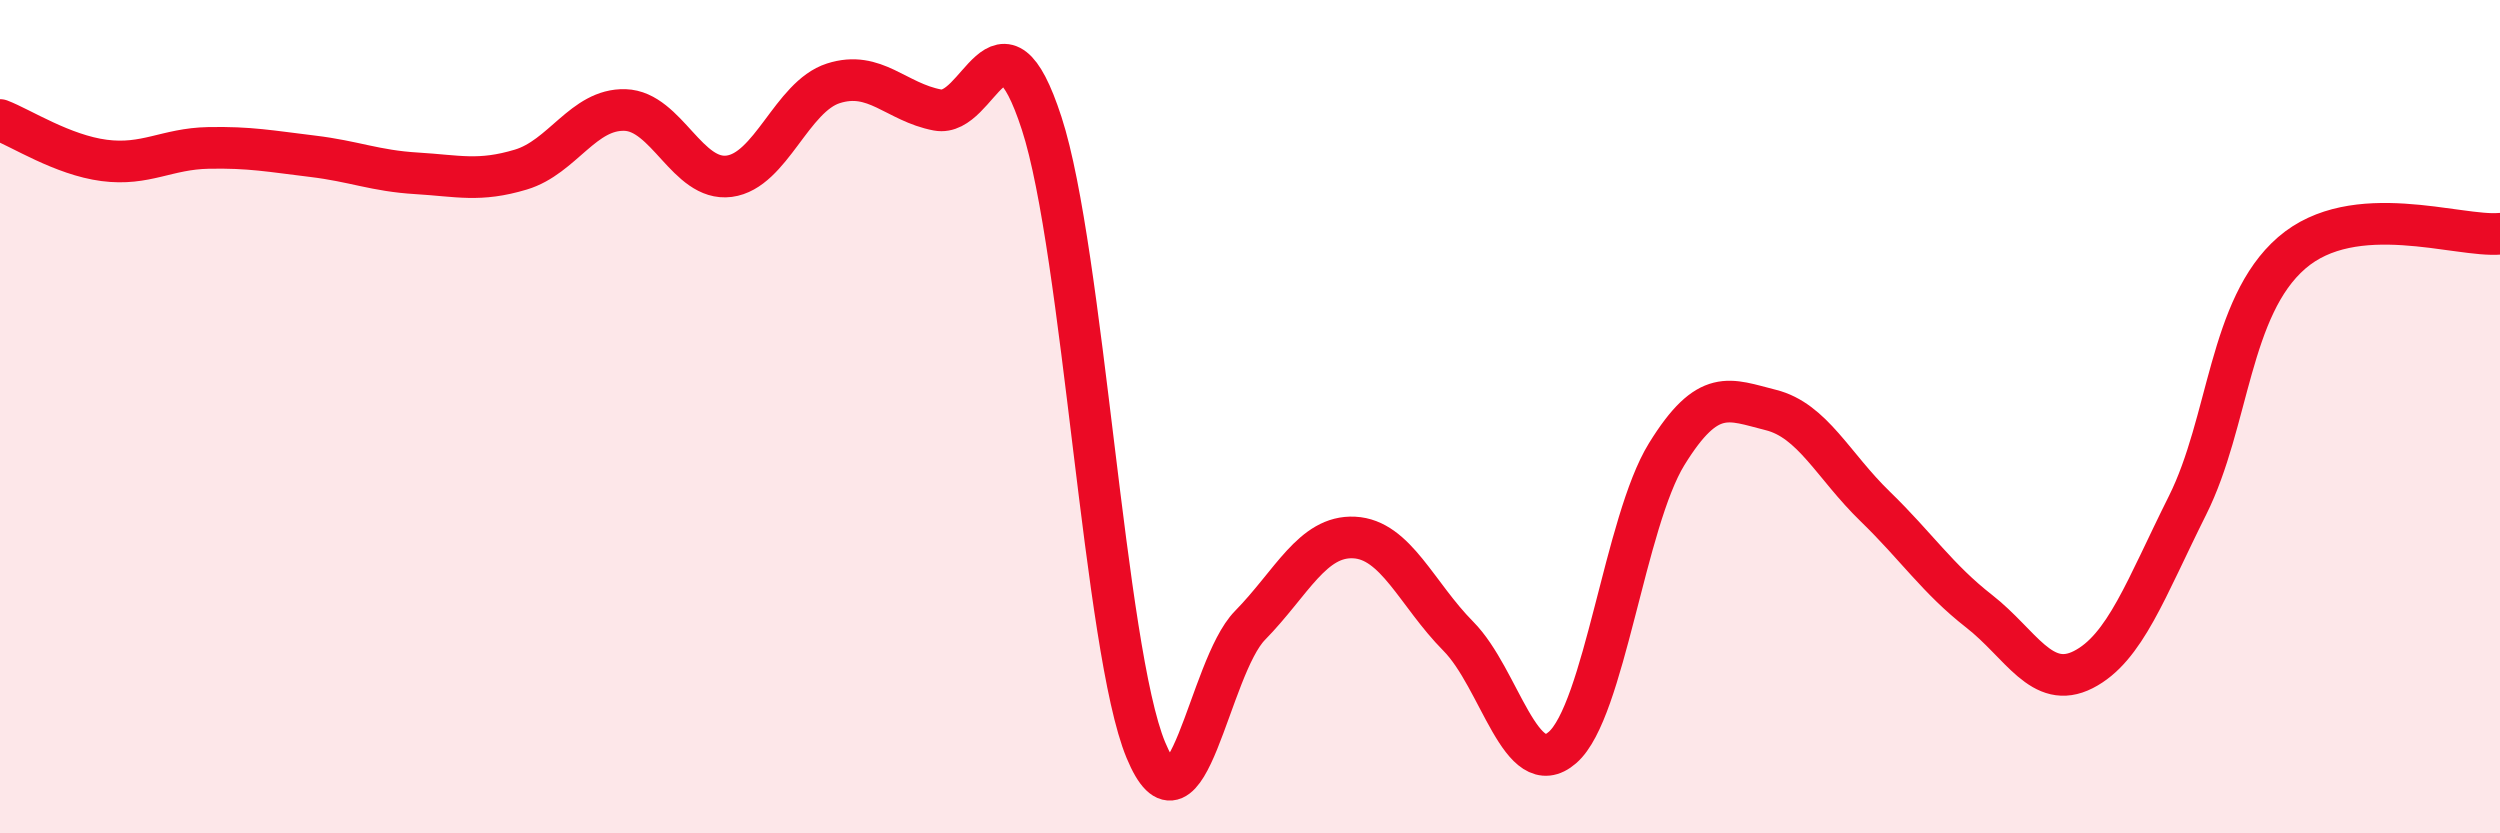
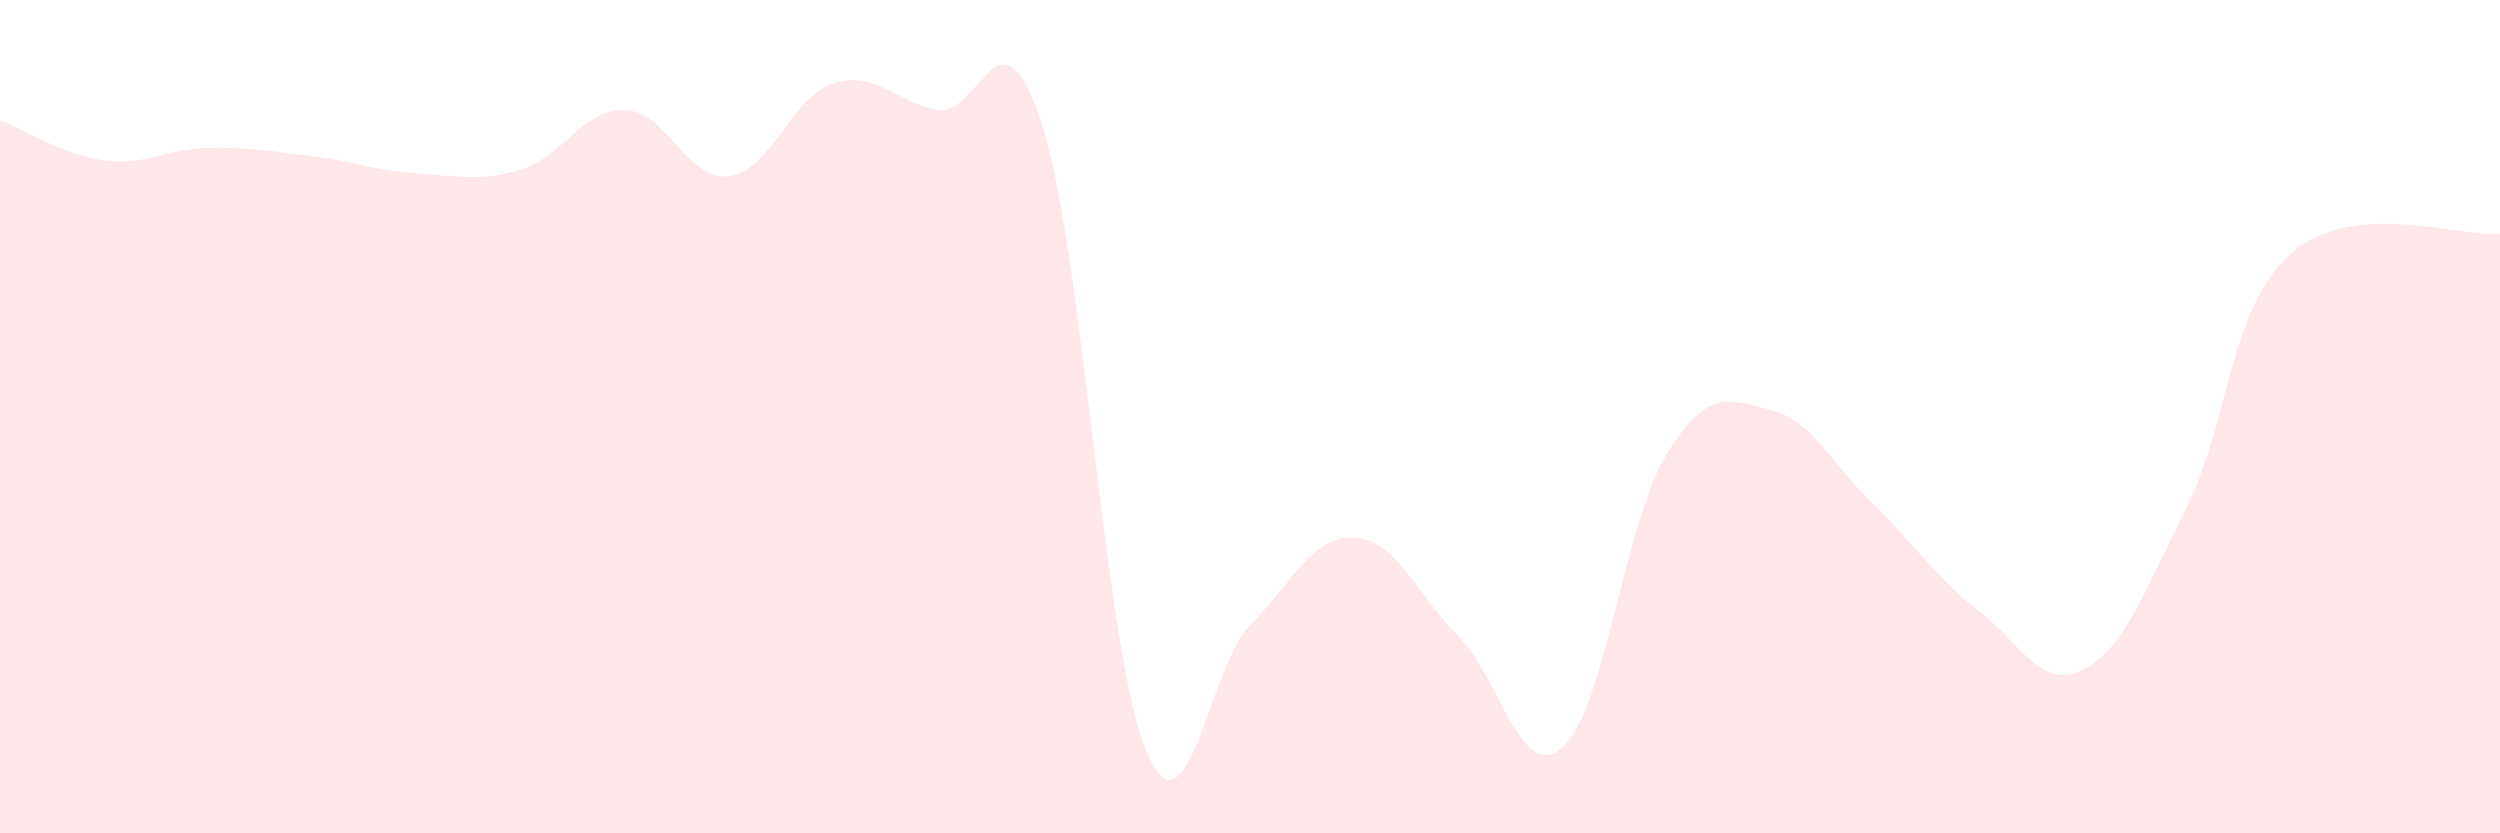
<svg xmlns="http://www.w3.org/2000/svg" width="60" height="20" viewBox="0 0 60 20">
  <path d="M 0,2.88 C 0.5,3.07 1.5,3.72 2.5,3.85 C 3.5,3.98 4,3.57 5,3.55 C 6,3.53 6.5,3.63 7.5,3.75 C 8.5,3.87 9,4.1 10,4.16 C 11,4.22 11.5,4.37 12.5,4.07 C 13.5,3.77 14,2.61 15,2.64 C 16,2.67 16.5,4.36 17.5,4.23 C 18.5,4.1 19,2.32 20,2 C 21,1.68 21.5,2.45 22.5,2.64 C 23.5,2.83 24,-0.11 25,2.96 C 26,6.03 26.5,15.59 27.5,18 C 28.5,20.41 29,16.03 30,15.01 C 31,13.99 31.5,12.85 32.5,12.9 C 33.5,12.95 34,14.26 35,15.27 C 36,16.28 36.5,18.81 37.5,17.94 C 38.5,17.07 39,12.52 40,10.9 C 41,9.28 41.5,9.59 42.5,9.84 C 43.5,10.09 44,11.18 45,12.15 C 46,13.12 46.5,13.89 47.5,14.67 C 48.5,15.45 49,16.58 50,16.07 C 51,15.56 51.5,14.13 52.5,12.13 C 53.5,10.13 53.5,7.37 55,6.07 C 56.5,4.77 59,5.7 60,5.61L60 20L0 20Z" fill="#EB0A25" opacity="0.1" stroke-linecap="round" stroke-linejoin="round" />
-   <path d="M 0,2.88 C 0.5,3.07 1.5,3.72 2.5,3.85 C 3.5,3.98 4,3.57 5,3.55 C 6,3.53 6.5,3.63 7.5,3.75 C 8.5,3.87 9,4.1 10,4.16 C 11,4.22 11.5,4.37 12.5,4.07 C 13.5,3.77 14,2.61 15,2.64 C 16,2.67 16.5,4.36 17.5,4.23 C 18.5,4.1 19,2.32 20,2 C 21,1.68 21.5,2.45 22.5,2.64 C 23.5,2.83 24,-0.11 25,2.96 C 26,6.03 26.5,15.59 27.5,18 C 28.5,20.41 29,16.03 30,15.01 C 31,13.99 31.5,12.85 32.5,12.9 C 33.5,12.95 34,14.26 35,15.27 C 36,16.28 36.5,18.81 37.5,17.94 C 38.5,17.07 39,12.52 40,10.9 C 41,9.28 41.5,9.59 42.5,9.84 C 43.5,10.09 44,11.18 45,12.15 C 46,13.12 46.5,13.89 47.5,14.67 C 48.5,15.45 49,16.58 50,16.07 C 51,15.56 51.5,14.13 52.5,12.13 C 53.5,10.13 53.5,7.37 55,6.07 C 56.5,4.77 59,5.7 60,5.61" stroke="#EB0A25" stroke-width="1" fill="none" stroke-linecap="round" stroke-linejoin="round" />
</svg>